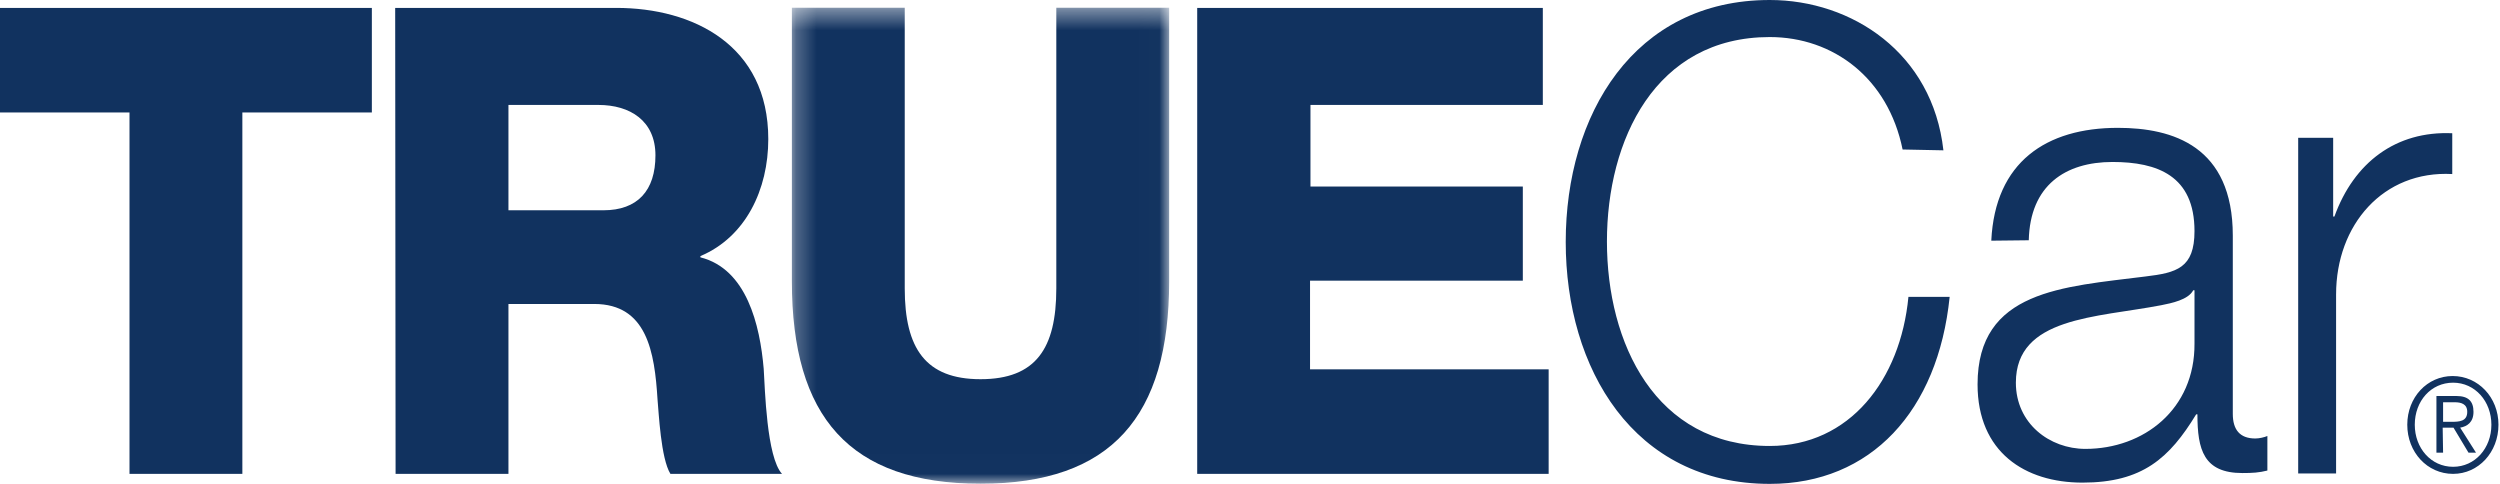
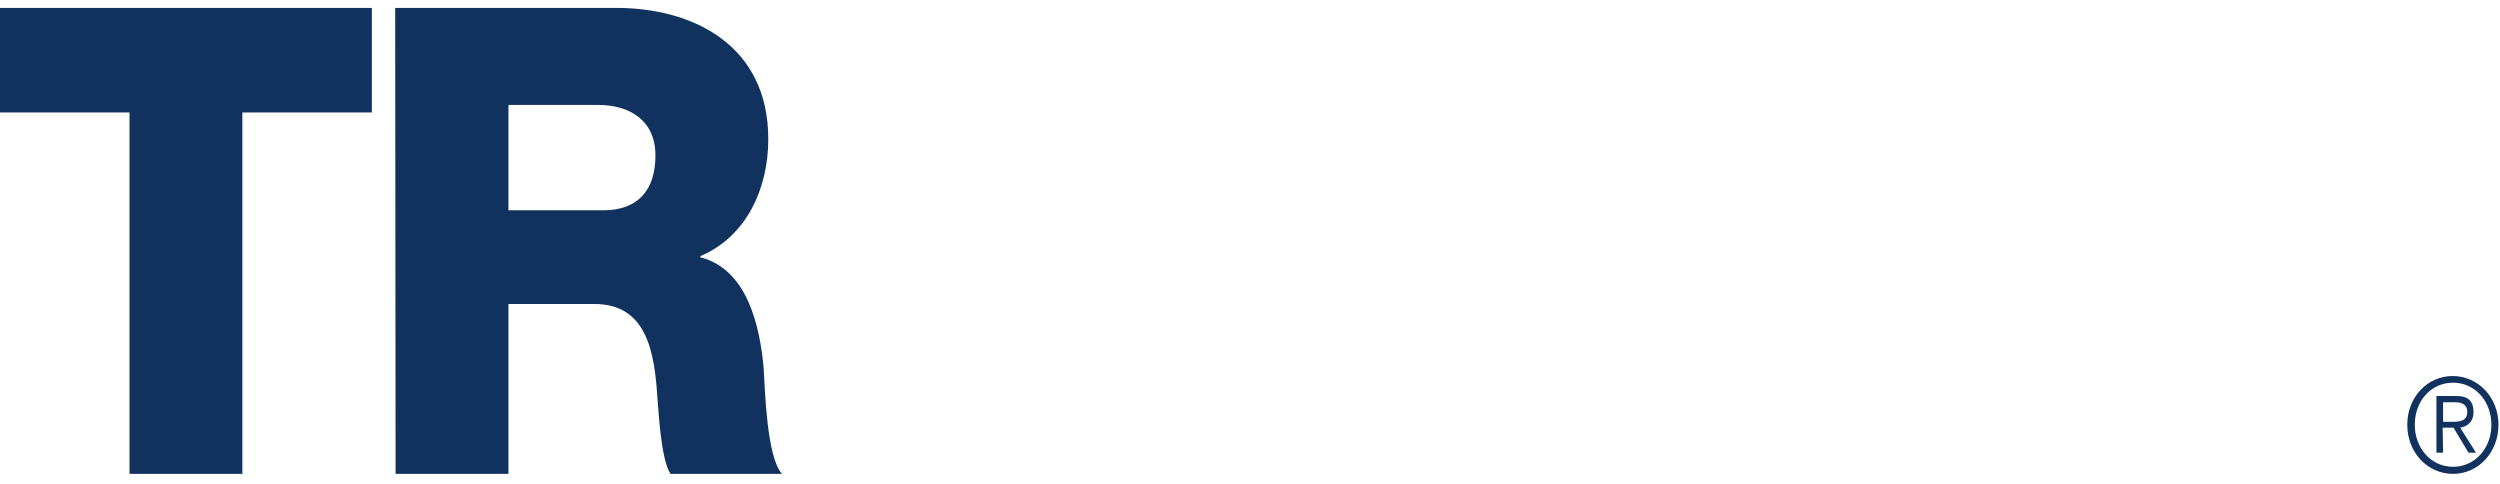
<svg xmlns="http://www.w3.org/2000/svg" width="124" height="24" viewBox="0 0 124 24" fill="none">
  <path d="M121.59 20.922C121.983 20.922 122.375 20.902 122.375 20.427C122.375 20.034 122.065 19.952 121.756 19.952H121.177V20.922H121.59ZM121.177 22.451H120.847V19.642H121.838C122.437 19.642 122.685 19.91 122.685 20.427C122.685 20.943 122.375 21.15 122.024 21.212L122.809 22.451H122.437L121.694 21.212H121.157L121.177 22.451ZM119.773 21.067C119.773 22.224 120.578 23.153 121.673 23.153C122.768 23.153 123.573 22.224 123.573 21.067C123.573 19.91 122.768 18.981 121.673 18.981C120.578 18.981 119.773 19.89 119.773 21.067ZM123.924 21.067C123.924 22.43 122.933 23.504 121.673 23.504C120.392 23.504 119.401 22.43 119.401 21.067C119.401 19.704 120.392 18.651 121.652 18.651C122.912 18.651 123.924 19.704 123.924 21.067ZM18.444 5.577H12.021V23.504H6.423V5.577H0V0.392H18.444V5.577ZM25.219 10.43H29.928C31.621 10.43 32.51 9.459 32.51 7.704C32.51 5.99 31.25 5.205 29.68 5.205H25.219V10.43ZM19.601 0.392H30.568C34.368 0.392 38.107 2.231 38.107 6.898C38.107 9.398 36.991 11.752 34.74 12.702V12.764C37.033 13.342 37.694 16.11 37.88 18.299C37.941 19.27 38.024 22.678 38.788 23.504H33.253C32.778 22.74 32.675 20.468 32.613 19.807C32.468 17.473 32.096 15.077 29.473 15.077H25.219V23.504H19.621L19.601 0.392Z" fill="#11325F" />
  <mask id="mask0" mask-type="alpha" maskUnits="userSpaceOnUse" x="39" y="0" width="19" height="24">
-     <path d="M39.257 23.992H57.99V0.406H39.257V23.992Z" fill="white" />
-   </mask>
+     </mask>
  <g mask="url(#mask0)">
-     <path d="M57.99 13.954C57.99 20.646 55.14 23.992 48.634 23.992C42.128 23.992 39.277 20.667 39.277 13.954V0.385H44.875V14.306C44.875 17.28 45.907 18.808 48.634 18.808C51.381 18.808 52.393 17.28 52.393 14.306V0.385H57.99V13.954Z" fill="#11325F" />
-   </g>
-   <path d="M59.381 0.392H76.524V5.205H64.999V9.253H75.532V13.921H64.978V18.32H76.813V23.504H59.381V0.392ZM94.369 7.415C93.646 3.862 90.92 1.838 87.78 1.838C82.1 1.838 79.704 6.94 79.704 11.979C79.704 17.019 82.1 22.12 87.78 22.12C91.746 22.12 94.266 18.837 94.658 14.726H96.703C96.124 20.386 92.799 24 87.78 24C81.026 24 77.66 18.279 77.66 12C77.66 5.701 81.026 0 87.78 0C91.849 0 95.856 2.623 96.393 7.456L94.369 7.415ZM108.847 14.396H108.785C108.537 14.871 107.711 15.036 107.195 15.139C103.973 15.759 99.987 15.718 99.987 18.981C99.987 21.005 101.66 22.265 103.436 22.265C106.328 22.265 108.868 20.303 108.847 17.04V14.396ZM98.768 11.938C98.954 8.034 101.494 6.341 105.047 6.341C107.773 6.341 110.747 7.25 110.747 11.69V20.53C110.747 21.315 111.099 21.749 111.863 21.749C112.069 21.749 112.317 21.687 112.462 21.625V23.339C112.049 23.442 111.739 23.463 111.223 23.463C109.302 23.463 108.992 22.306 108.992 20.551H108.93C107.608 22.719 106.266 23.938 103.291 23.938C100.441 23.938 98.087 22.43 98.087 19.064C98.087 14.396 102.321 14.231 106.41 13.714C107.959 13.528 108.847 13.301 108.847 11.463C108.847 8.716 107.009 8.034 104.778 8.034C102.445 8.034 100.689 9.191 100.627 11.917L98.768 11.938ZM113.99 6.836H115.725V10.74H115.787C116.758 8.055 118.844 6.485 121.632 6.609V8.633C118.204 8.448 115.87 11.153 115.87 14.602V23.484H113.99V6.836V6.836Z" fill="#11325F" />
+     </g>
</svg>